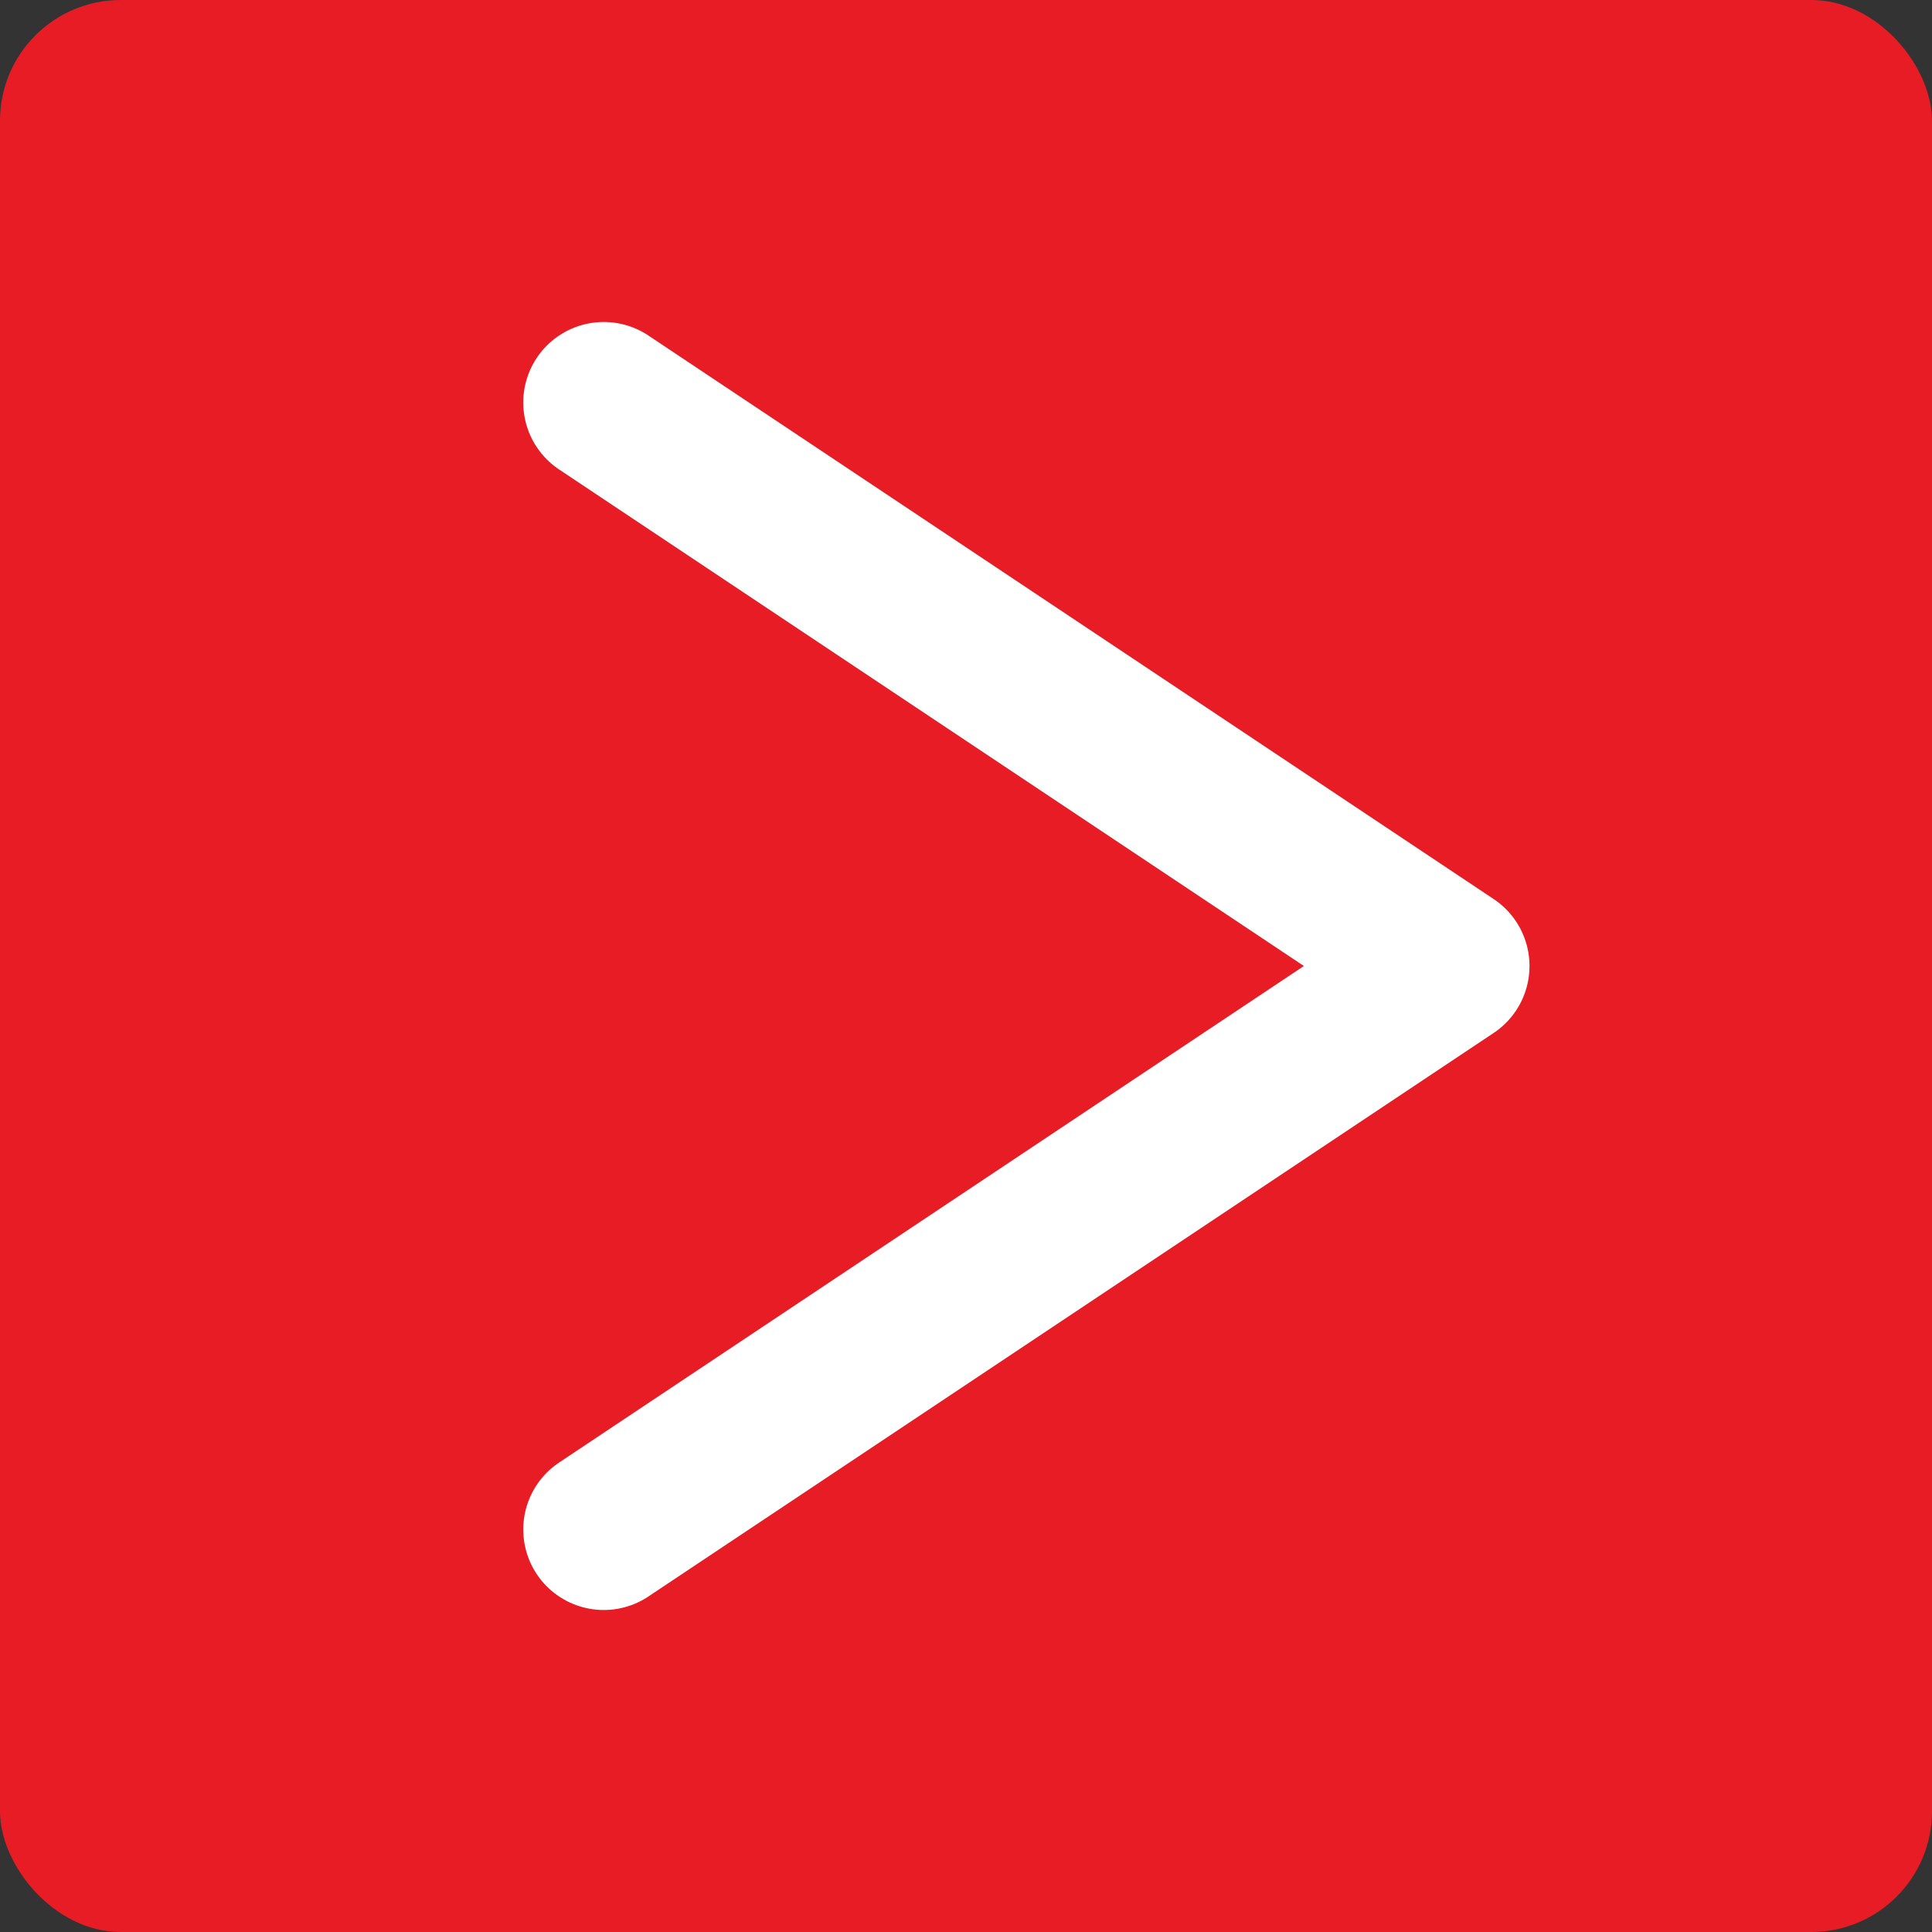
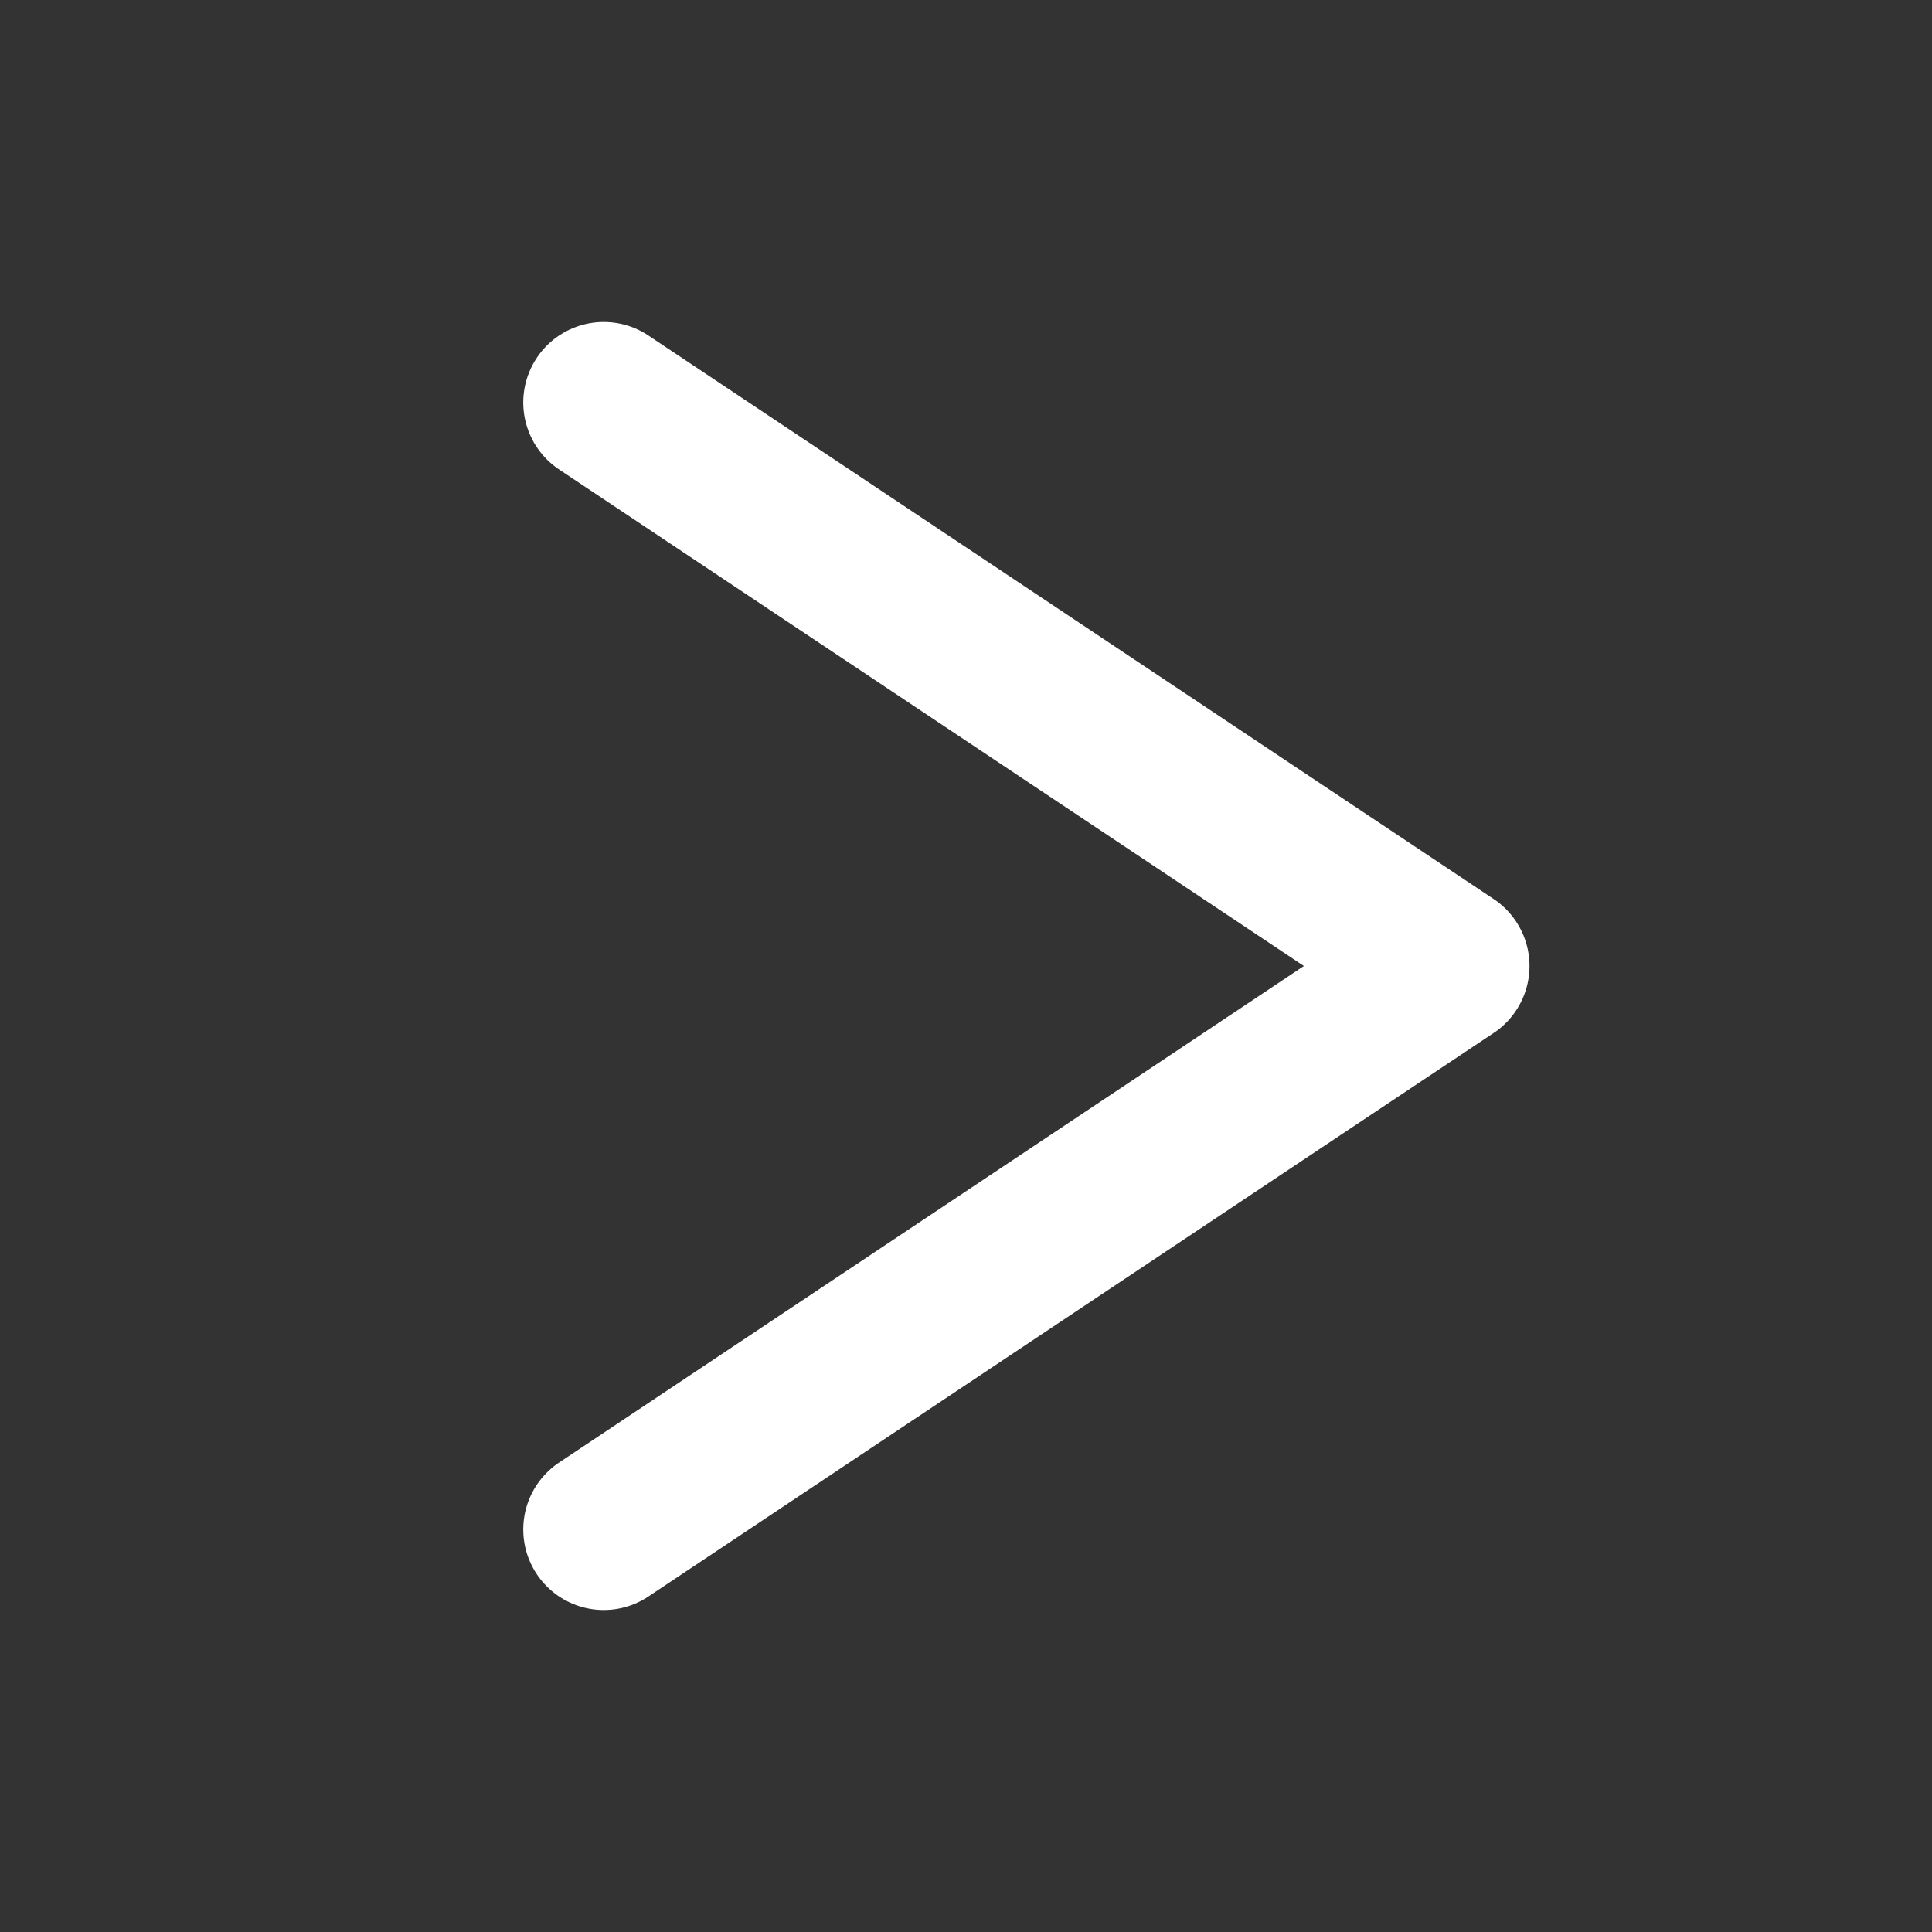
<svg xmlns="http://www.w3.org/2000/svg" width="48" height="48" viewBox="0 0 48 48">
  <rect x="0" y="0" width="48" height="48" fill="#333333" stroke="none" />
  <g fill="none" fill-rule="evenodd">
-     <rect width="48" height="48" fill="#E81C24" rx="3" />
    <g>
      <path d="M0 0H32V32H0z" transform="translate(9 8)" />
      <path stroke="#FFF" stroke-linecap="round" stroke-linejoin="round" stroke-width="4" d="M6 30L27 16 6 2" transform="translate(9 8)" />
    </g>
  </g>
</svg>